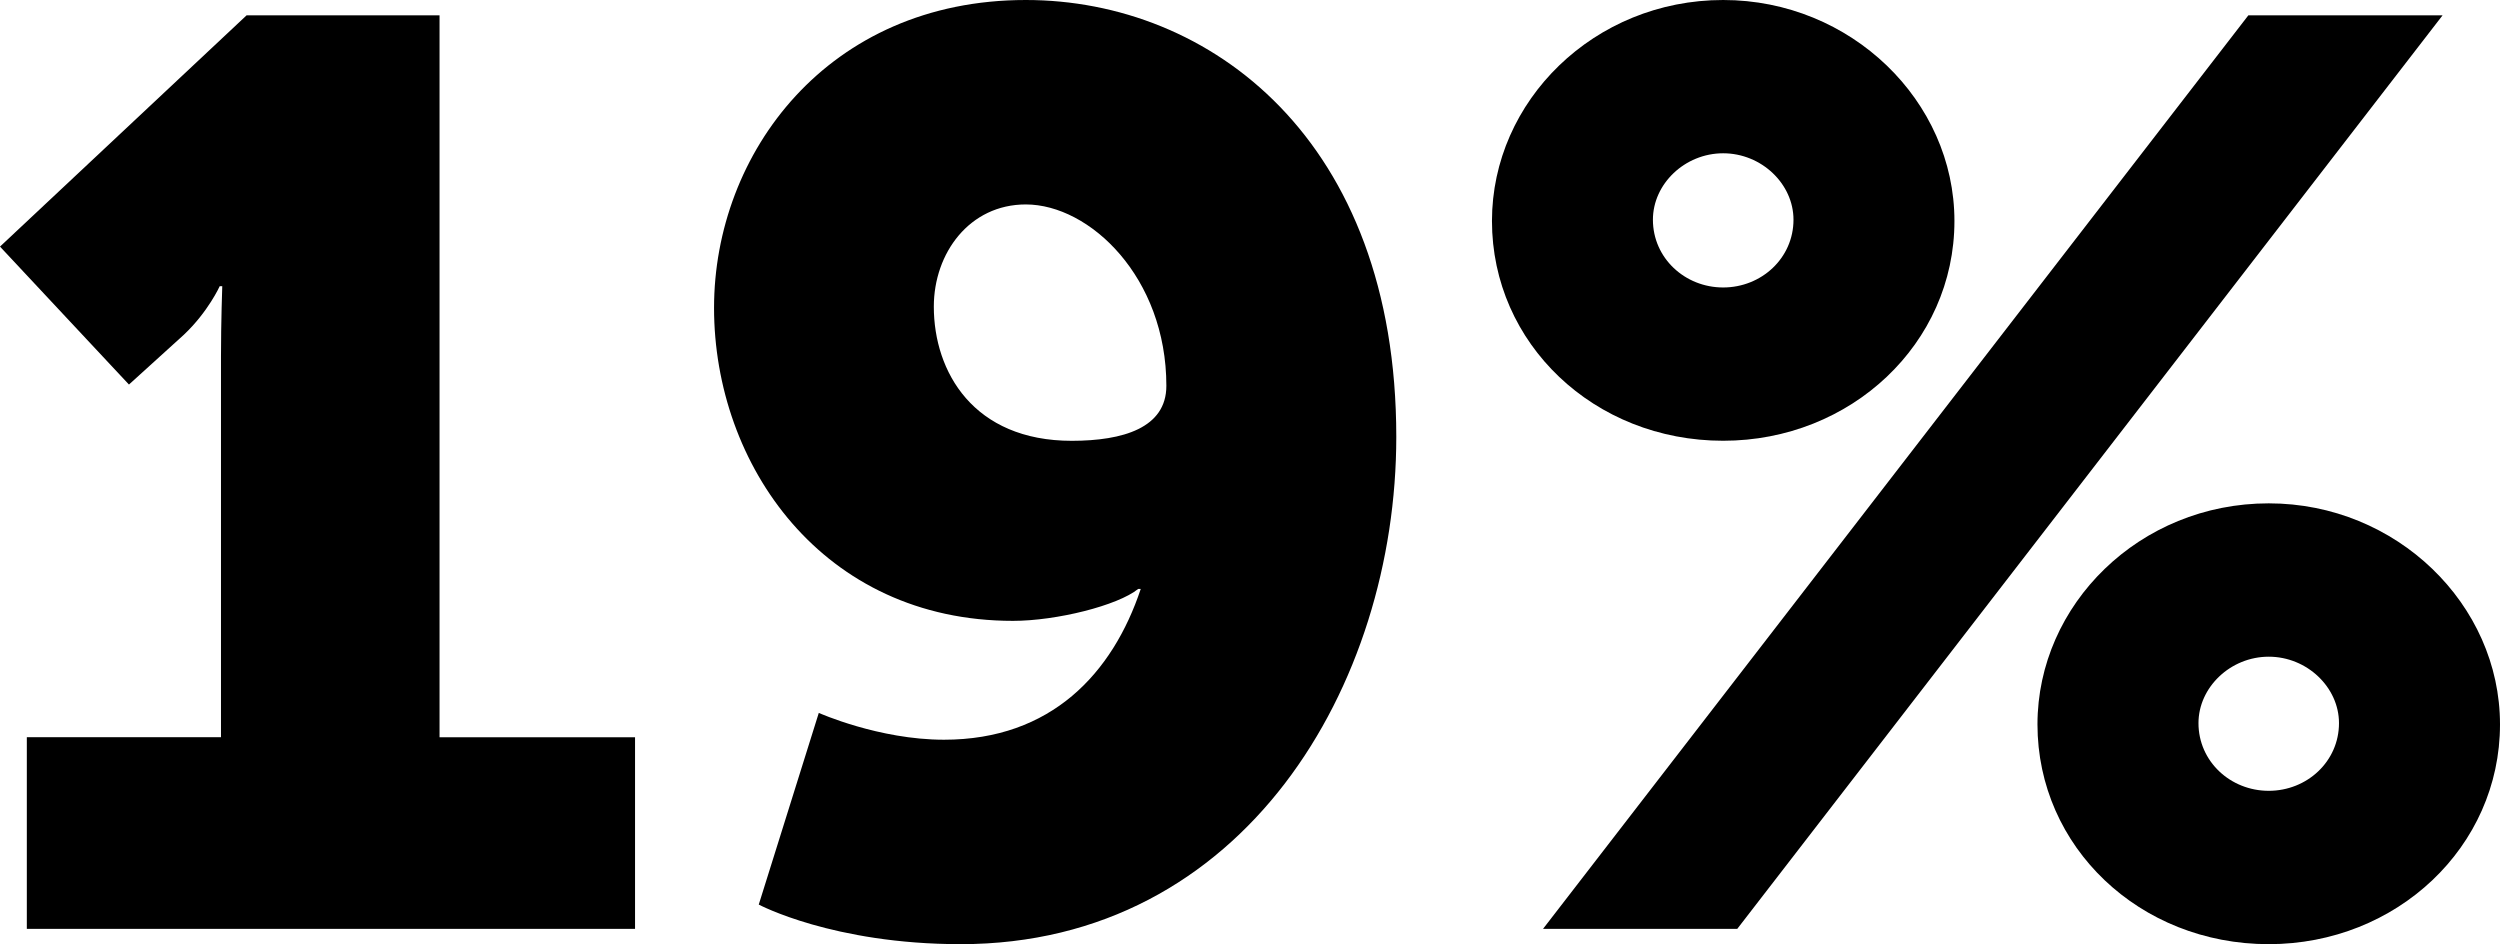
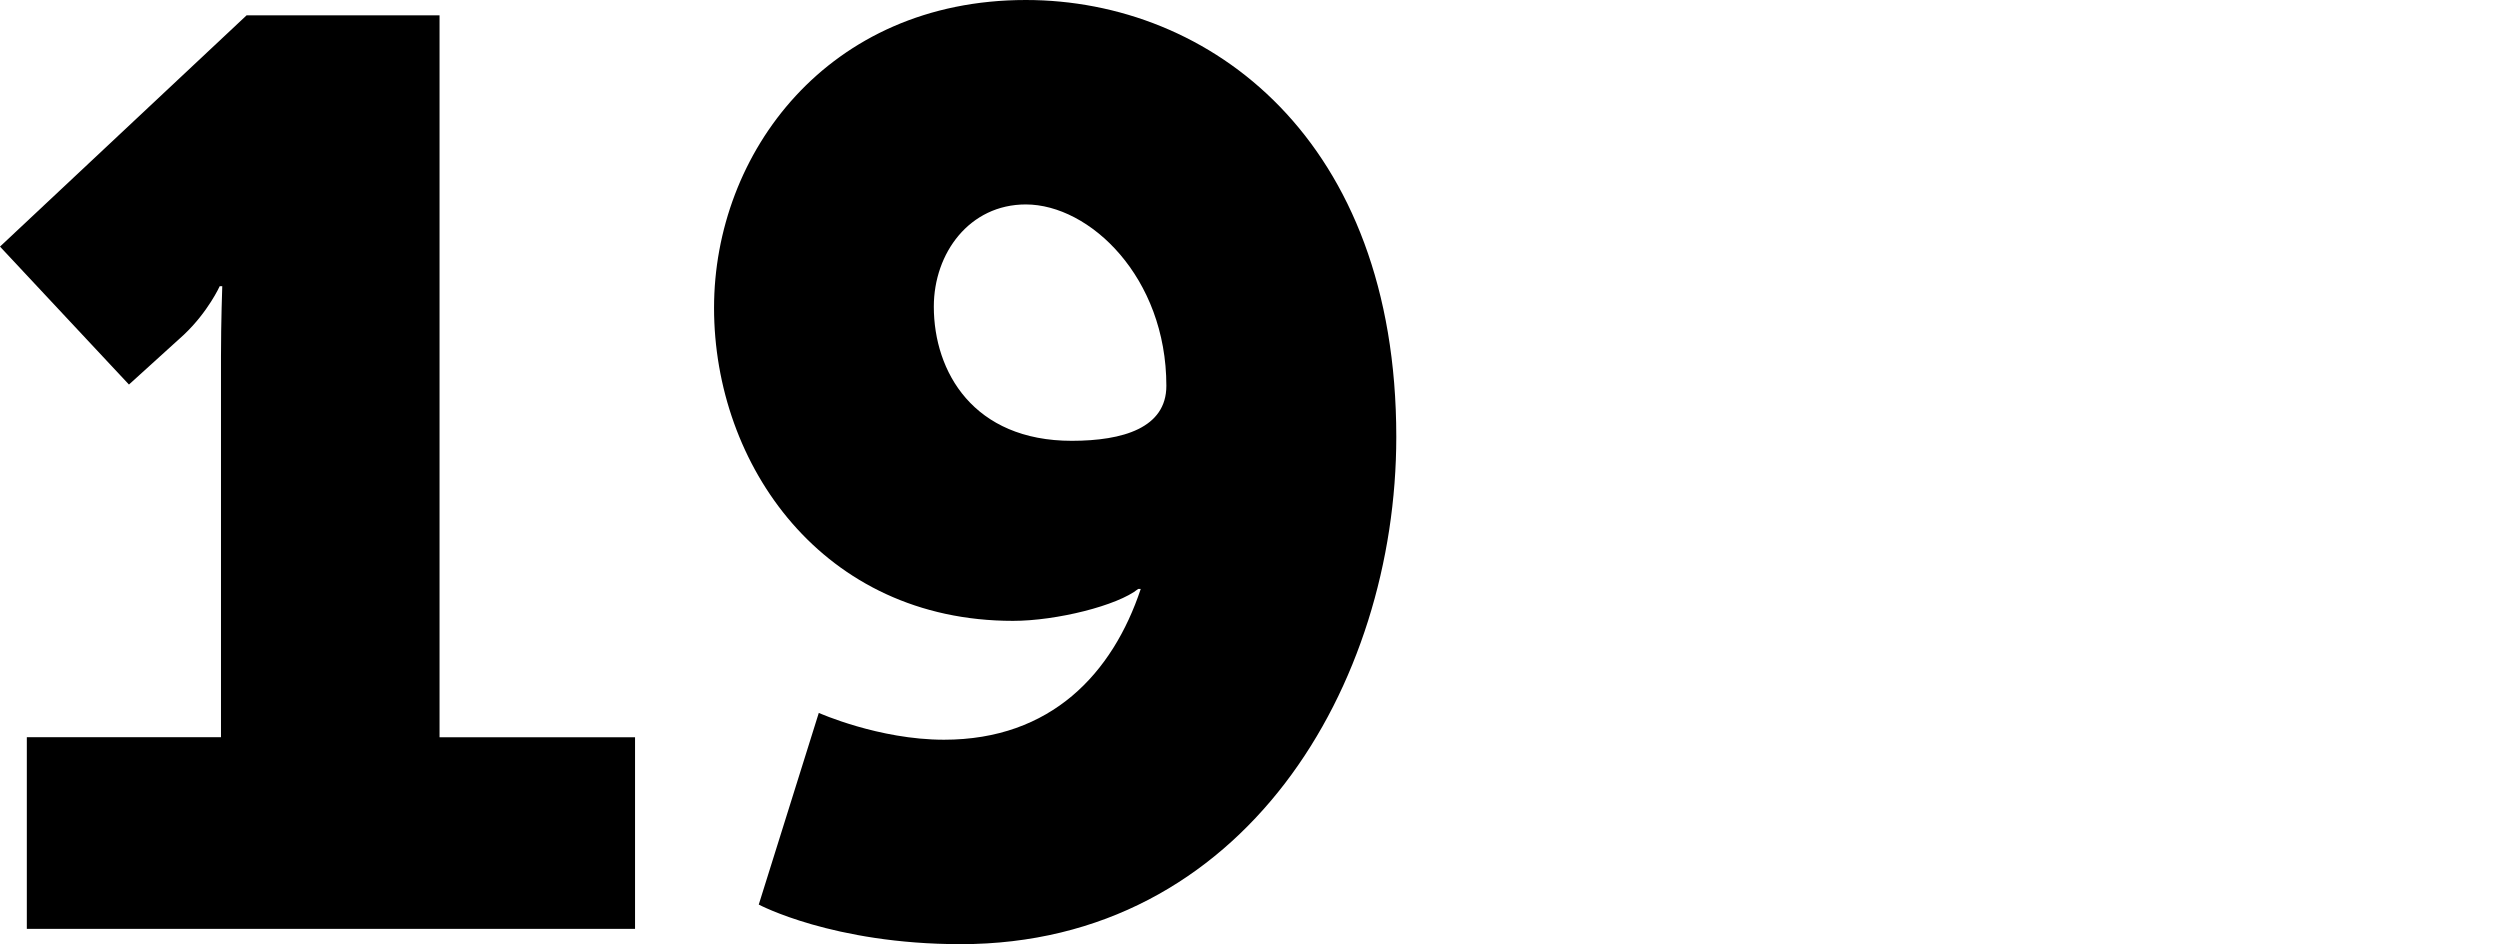
<svg xmlns="http://www.w3.org/2000/svg" version="1.1" x="0px" y="0px" width="39.143px" height="14.783px" viewBox="0 0 39.143 14.783" style="overflow:visible;enable-background:new 0 0 39.143 14.783;" xml:space="preserve">
  <defs>
</defs>
  <g>
    <path d="M0.42,11.542H3.46V5.581c0-0.54,0.02-1.1,0.02-1.1h-0.04c0,0-0.18,0.4-0.561,0.76l-0.86,0.78L0,3.861L3.861,0.24h3.021   v11.303h3.061v3H0.42V11.542z" />
    <path d="M11.88,14.163l0.94-3.001c0,0,0.94,0.42,1.96,0.42c1.681,0,2.641-1.041,3.081-2.361h-0.04c-0.32,0.26-1.28,0.5-1.96,0.5   c-2.98,0-4.681-2.441-4.681-4.901C11.18,2.4,12.96,0,16.061,0c2.881,0,5.801,2.18,5.801,6.841c0,3.881-2.38,7.942-6.821,7.942   C13.041,14.783,11.88,14.163,11.88,14.163z M18.262,6.041c0-1.7-1.2-2.84-2.201-2.84c-0.88,0-1.44,0.76-1.44,1.6   c0,1.021,0.62,2.101,2.161,2.101C17.582,6.901,18.262,6.701,18.262,6.041z" />
-     <path d="M23.36,3.46C23.36,1.58,24.96,0,26.98,0c2,0,3.621,1.58,3.621,3.46c0,1.92-1.621,3.441-3.621,3.441   C24.96,6.901,23.36,5.381,23.36,3.46z M35.203,0.24h3.041L27.201,14.543H24.16L35.203,0.24z M28.081,3.44   c0-0.56-0.5-1.04-1.101-1.04s-1.1,0.48-1.1,1.04c0,0.6,0.5,1.061,1.1,1.061S28.081,4.041,28.081,3.44z M35.522,7.881   c2,0,3.621,1.581,3.621,3.461c0,1.92-1.62,3.441-3.621,3.441c-2.021,0-3.621-1.521-3.621-3.441   C31.902,9.462,33.502,7.881,35.522,7.881z M35.522,12.382c0.6,0,1.1-0.46,1.1-1.06c0-0.56-0.5-1.04-1.1-1.04s-1.1,0.48-1.1,1.04   C34.422,11.922,34.922,12.382,35.522,12.382z" />
  </g>
</svg>